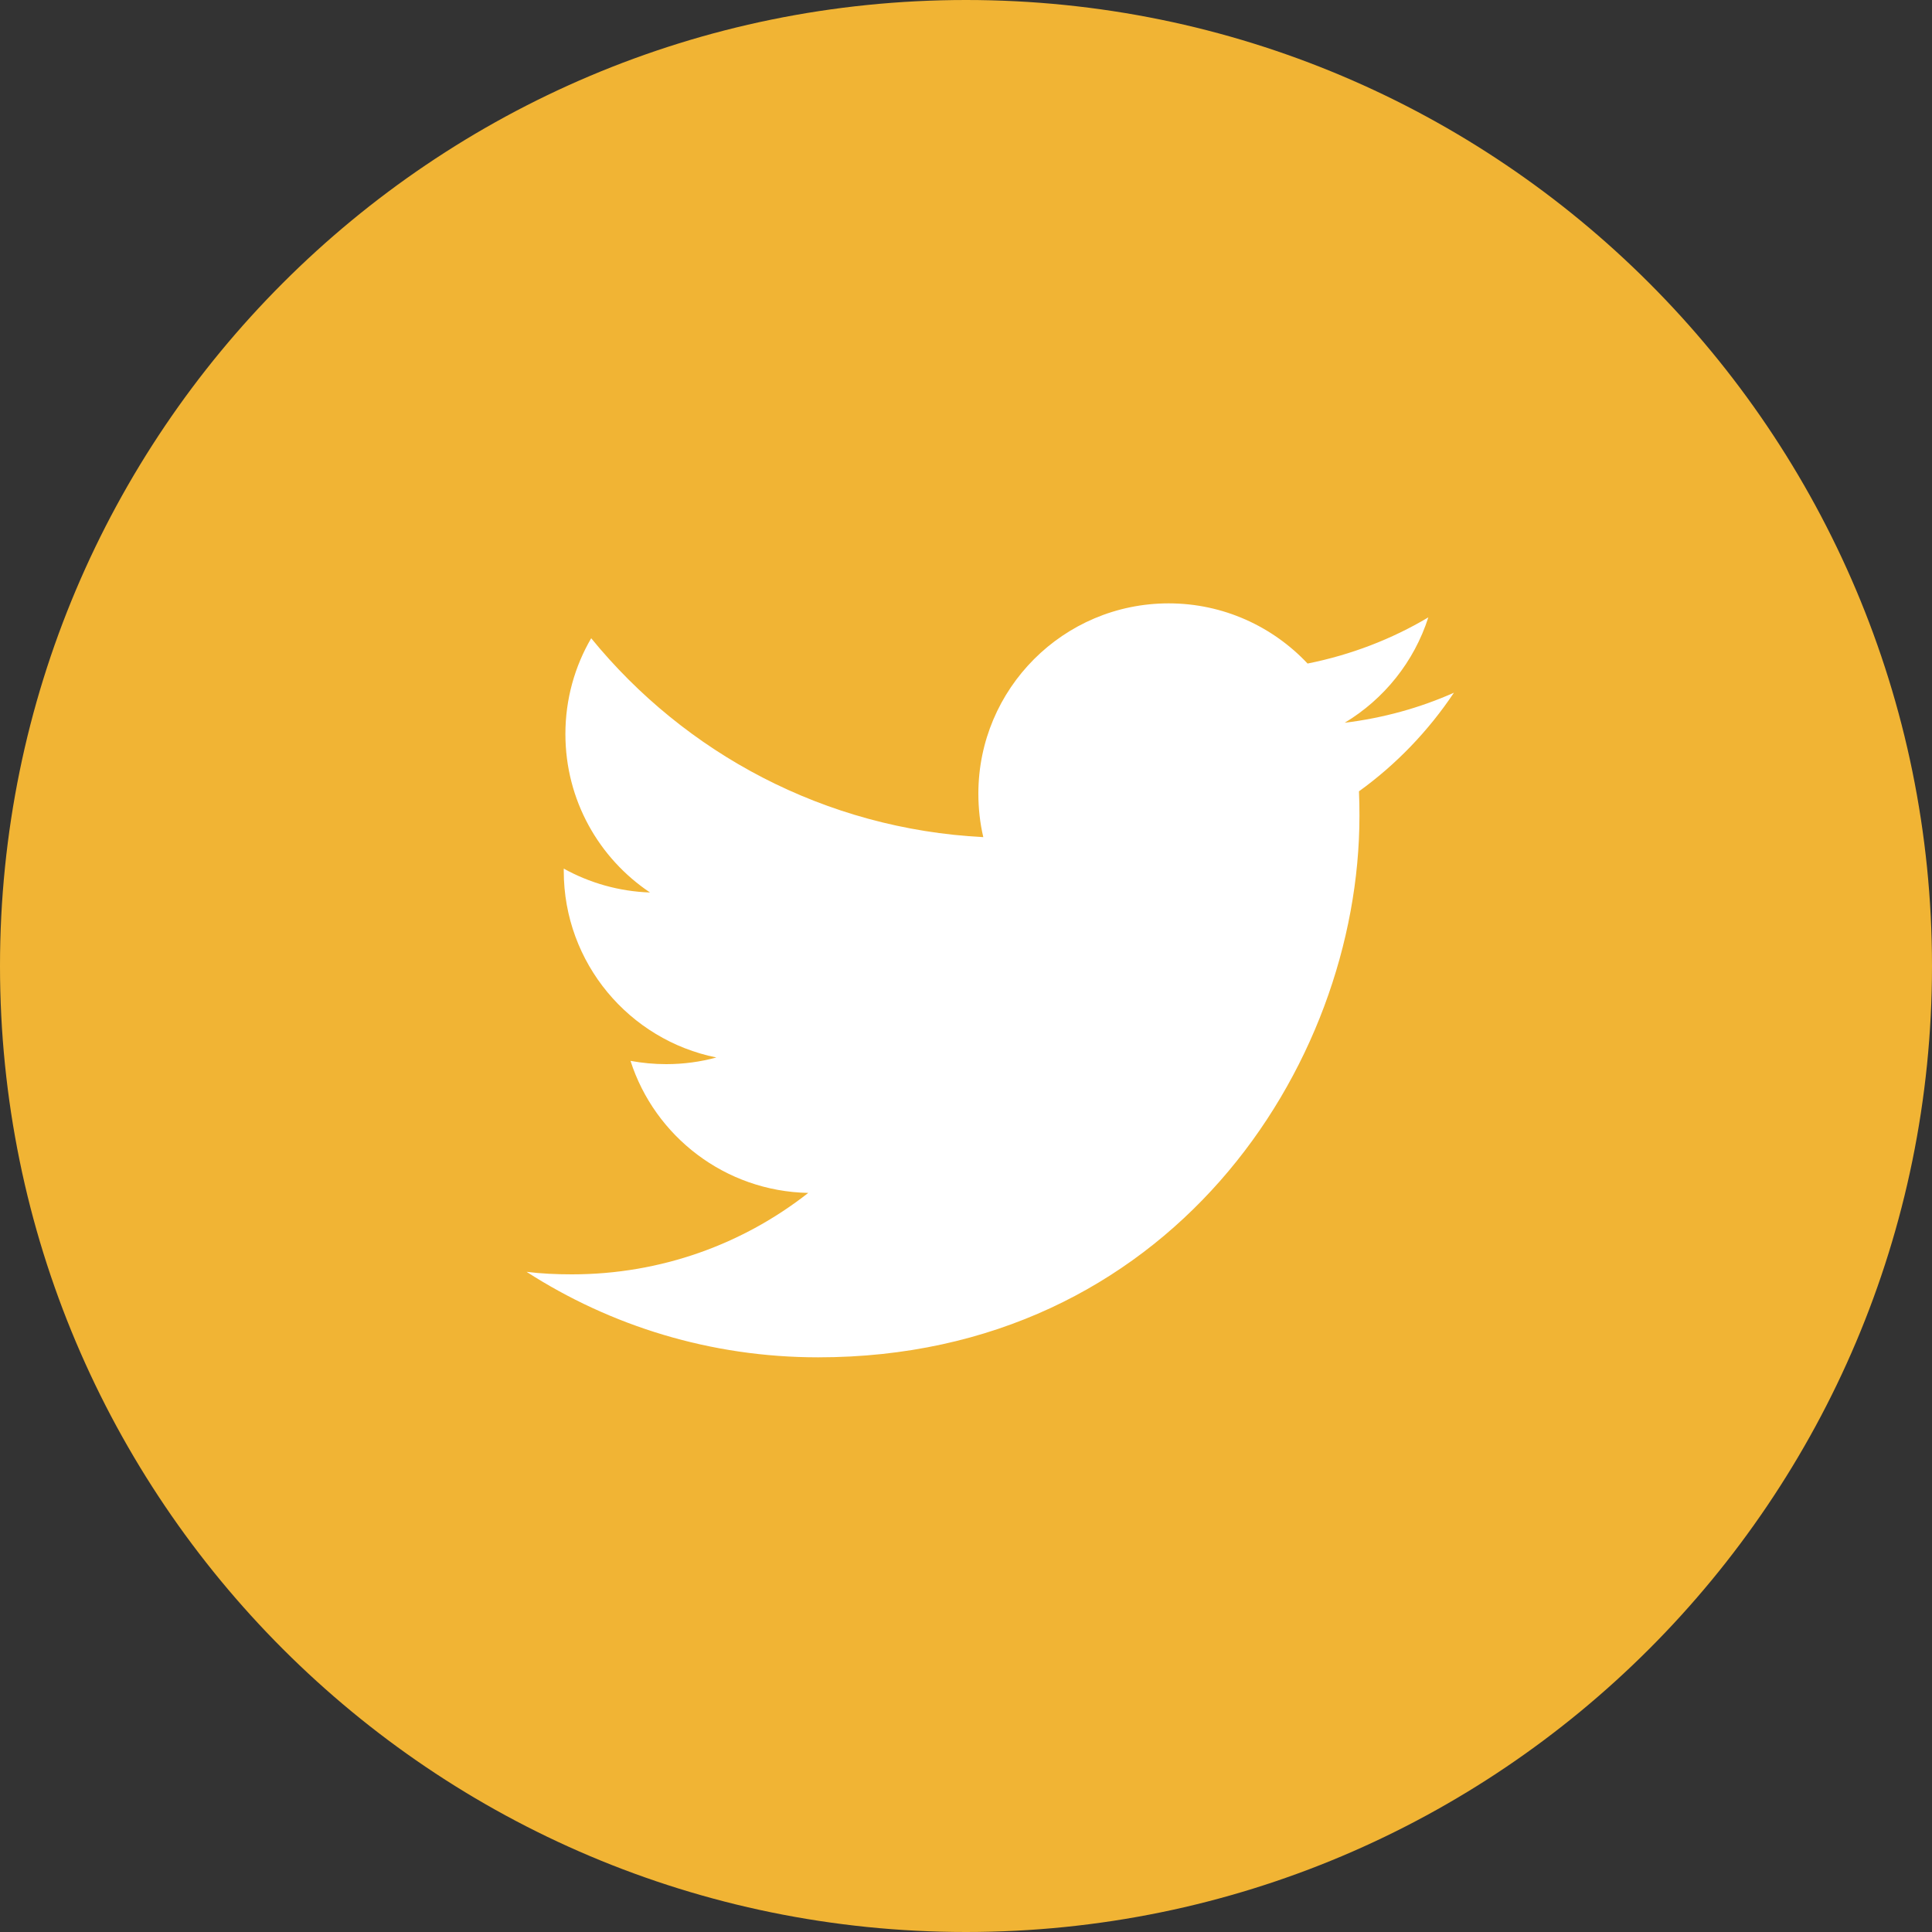
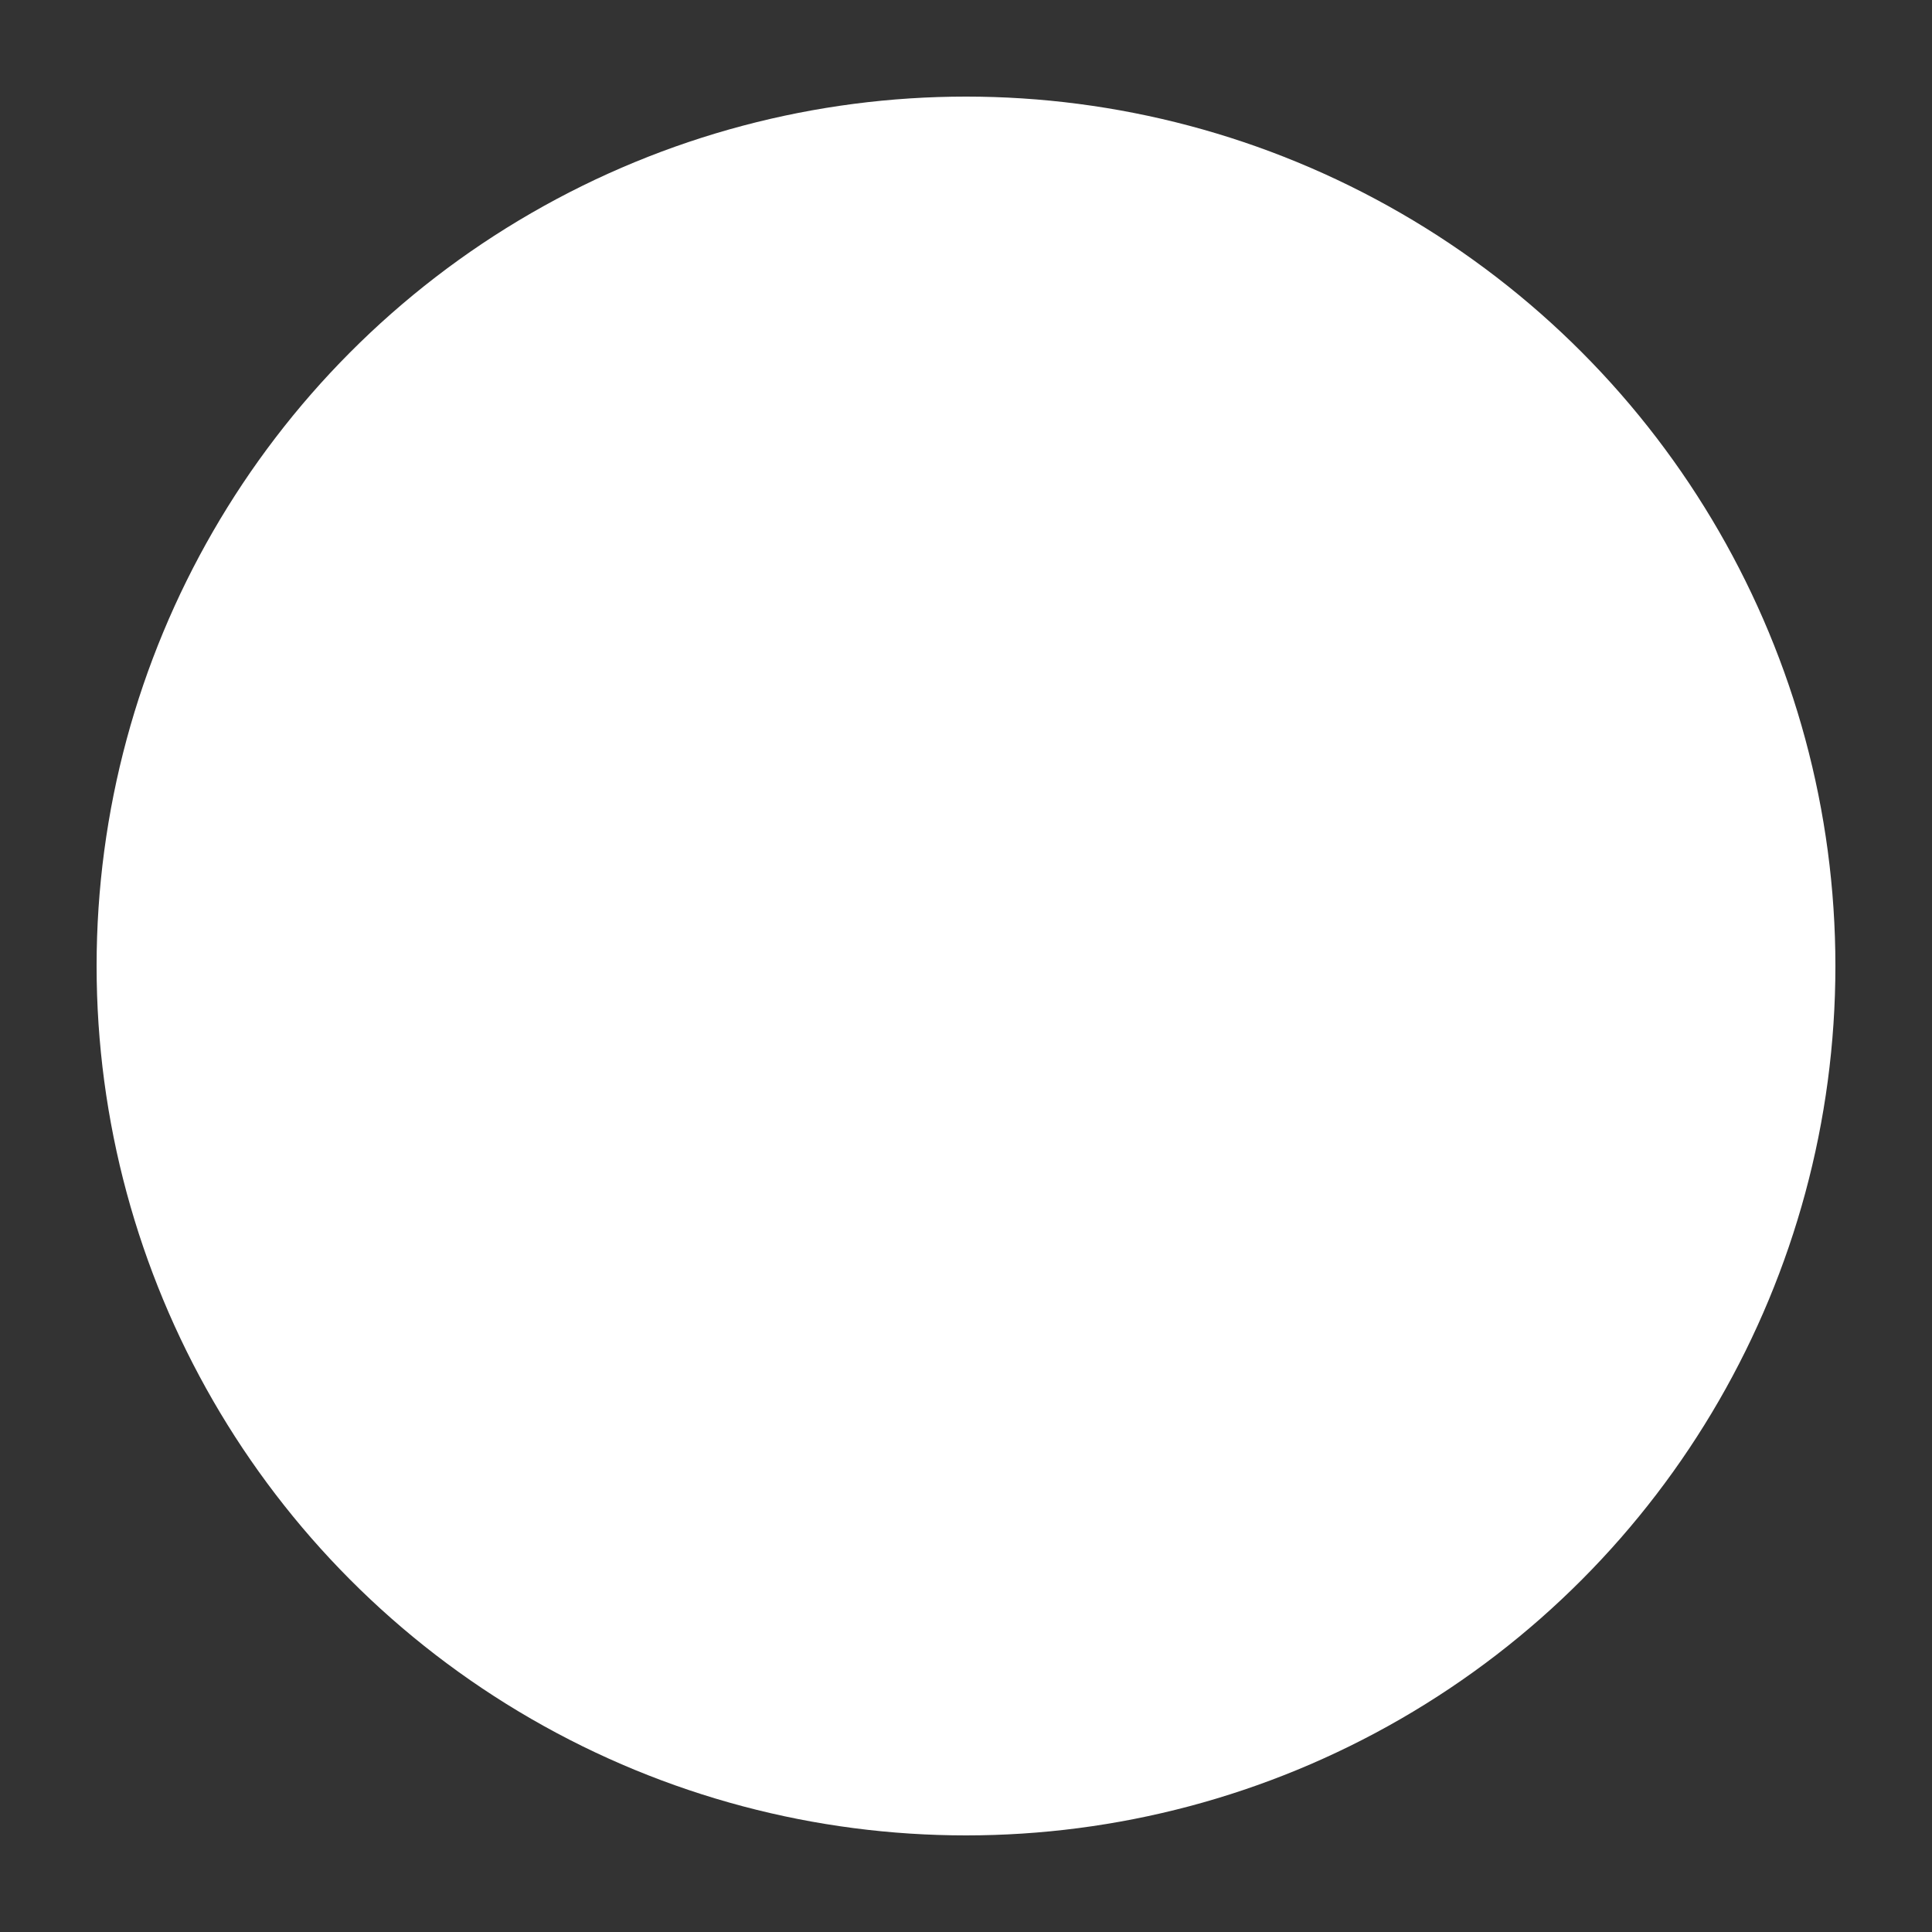
<svg xmlns="http://www.w3.org/2000/svg" version="1.1" viewBox="0 0 20 20">
  <rect x="0" y="0" width="20" height="20" fill="#333333" stroke="none" />
  <g fill-rule="evenodd">
    <circle cx="10" cy="10" r="9" fill="#fff" />
    <g fill="#F1B434">
-       <path d="m10 0c-5.523 0-10 4.477-10 10 0 5.523 4.477 10 10 10 5.523 0 10-4.477 10-10 0-5.523-4.477-10-10-10zm4.068 8.192c0.004 0.085 0.005 0.171 0.005 0.254 0 2.604-1.98 5.605-5.603 5.605-1.113 0-2.148-0.325-3.019-0.885 0.153 0.019 0.31 0.026 0.47 0.026 0.923 0 1.772-0.314 2.446-0.843-0.861-0.017-1.589-0.585-1.84-1.367 0.12 0.022 0.243 0.034 0.37 0.034 0.179 0 0.354-0.024 0.519-0.069-0.901-0.181-1.58-0.977-1.58-1.931v-0.024c0.266 0.147 0.57 0.236 0.893 0.247-0.529-0.354-0.876-0.956-0.876-1.641 0-0.36 0.097-0.7 0.267-0.991 0.972 1.192 2.422 1.975 4.059 2.059-0.034-0.145-0.051-0.295-0.051-0.45 0-1.087 0.881-1.97 1.97-1.97 0.566 0 1.078 0.24 1.438 0.623 0.449-0.09 0.87-0.252 1.25-0.478-0.147 0.459-0.458 0.846-0.866 1.091 0.399-0.049 0.778-0.154 1.131-0.311-0.264 0.395-0.598 0.743-0.982 1.02z" />
-     </g>
+       </g>
  </g>
</svg>